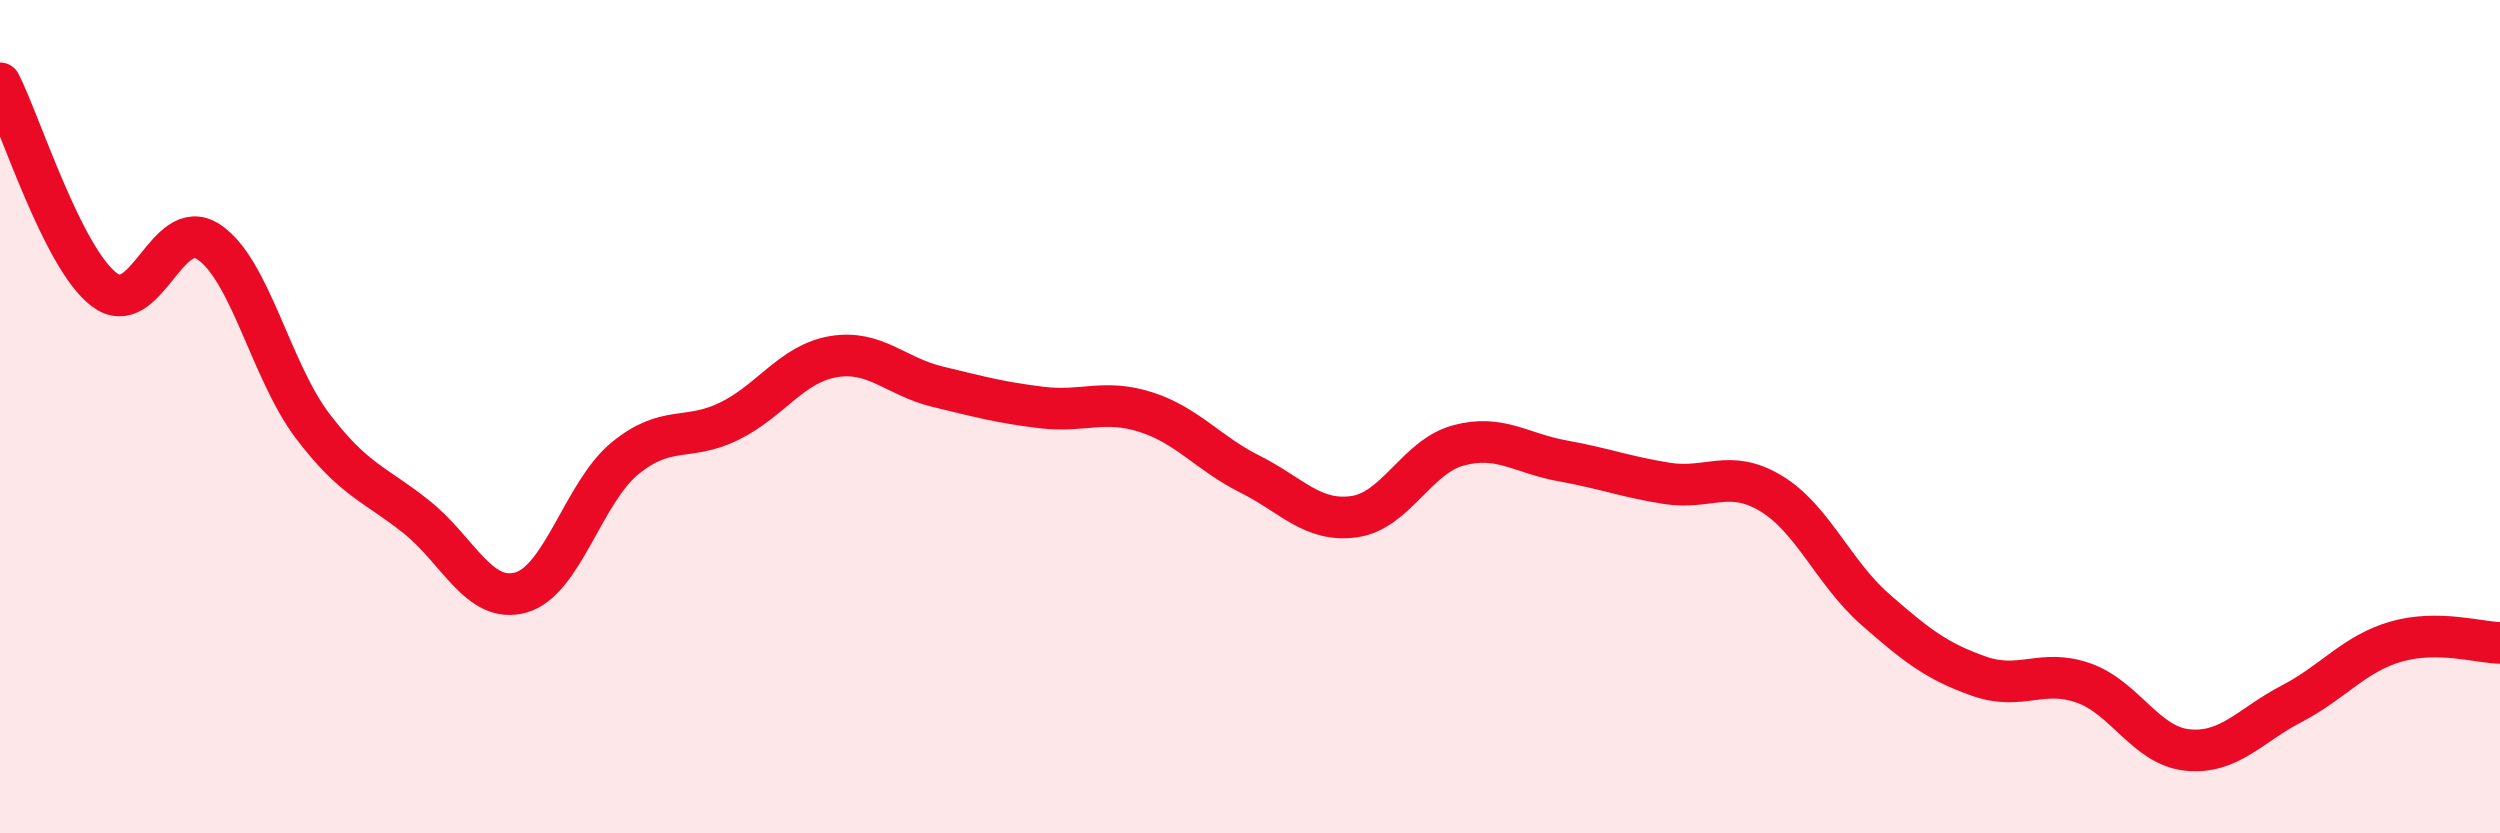
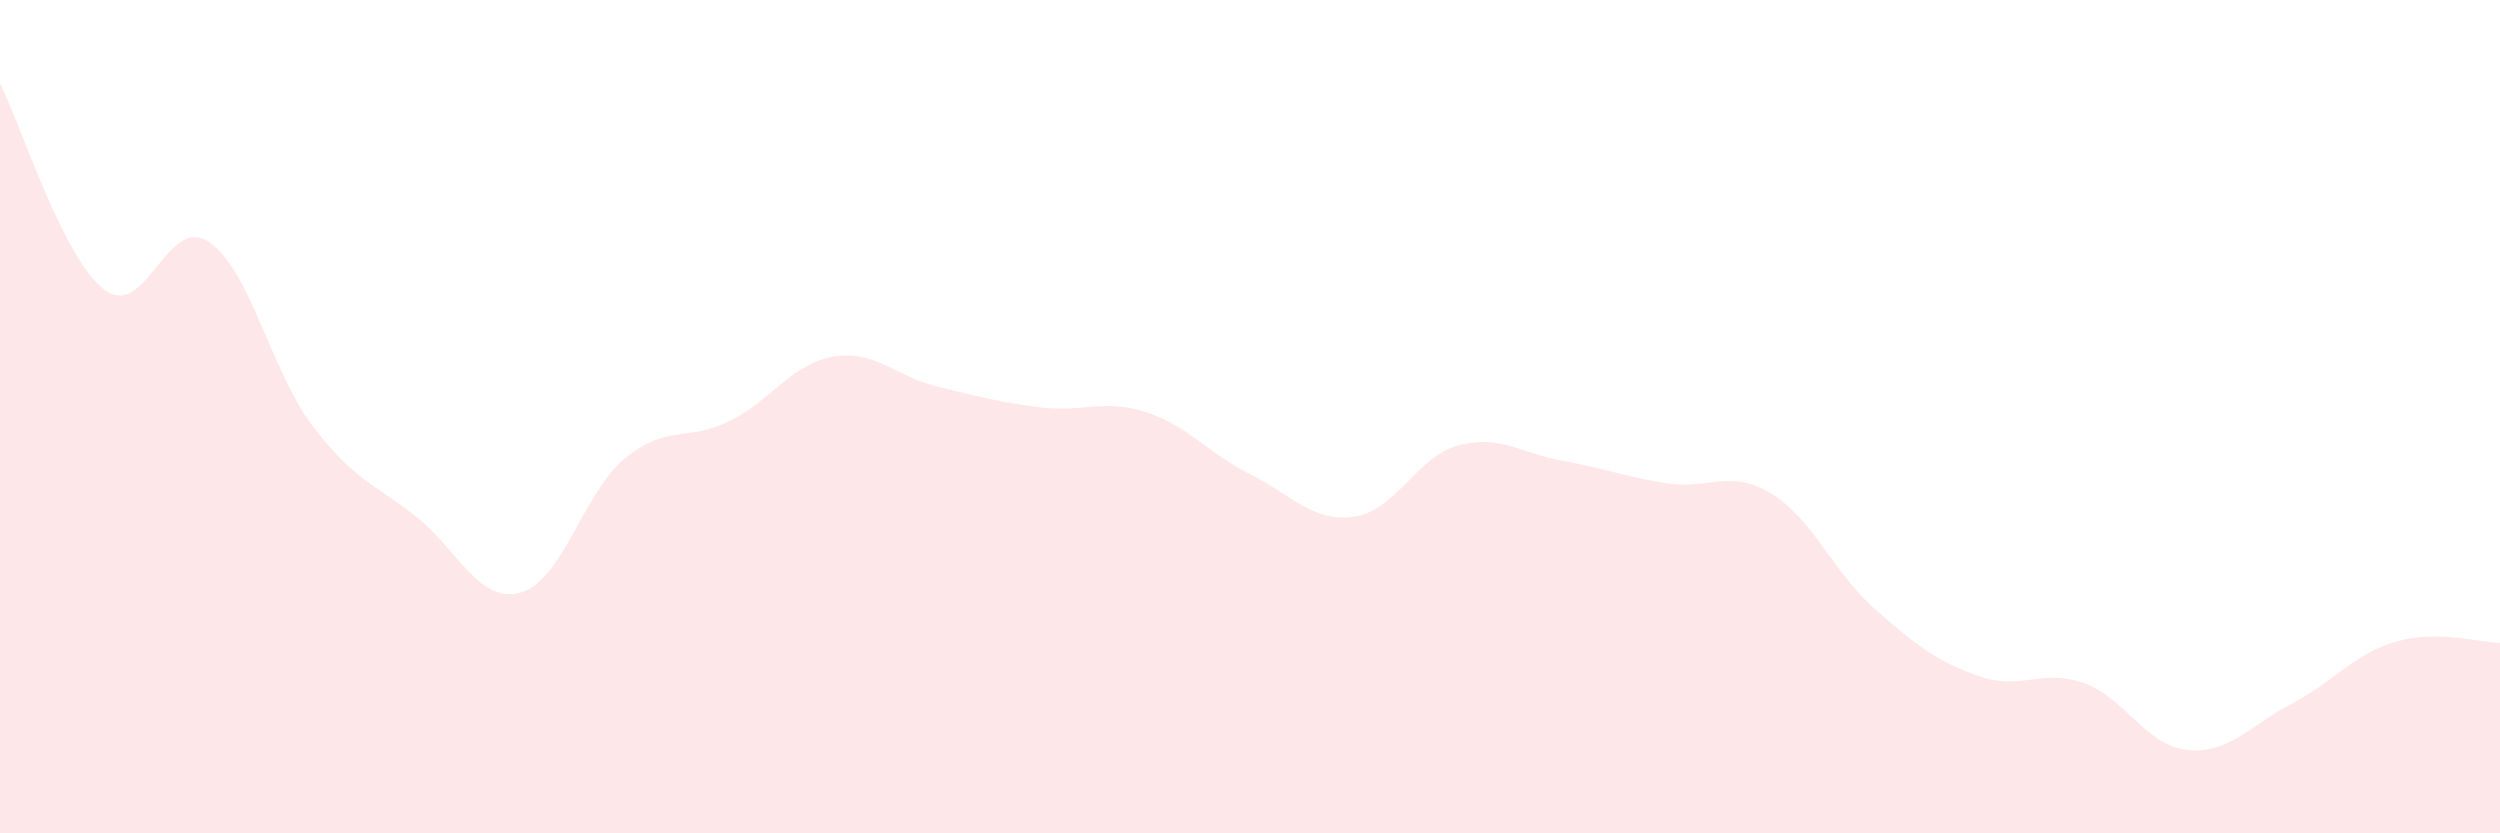
<svg xmlns="http://www.w3.org/2000/svg" width="60" height="20" viewBox="0 0 60 20">
  <path d="M 0,2 C 0.5,2.99 1.5,6.19 2.5,6.95 C 3.5,7.71 4,5.15 5,5.8 C 6,6.45 6.5,8.9 7.5,10.22 C 8.5,11.54 9,11.61 10,12.41 C 11,13.21 11.5,14.5 12.5,14.22 C 13.5,13.94 14,11.82 15,11 C 16,10.18 16.5,10.6 17.5,10.11 C 18.5,9.62 19,8.73 20,8.56 C 21,8.39 21.5,9.04 22.5,9.28 C 23.5,9.52 24,9.66 25,9.78 C 26,9.9 26.5,9.57 27.5,9.89 C 28.5,10.21 29,10.88 30,11.38 C 31,11.88 31.5,12.54 32.5,12.4 C 33.5,12.26 34,10.96 35,10.69 C 36,10.42 36.5,10.88 37.5,11.06 C 38.5,11.24 39,11.44 40,11.6 C 41,11.76 41.5,11.24 42.5,11.84 C 43.5,12.44 44,13.74 45,14.62 C 46,15.5 46.5,15.88 47.5,16.23 C 48.5,16.58 49,16.04 50,16.39 C 51,16.74 51.5,17.9 52.5,18 C 53.5,18.1 54,17.41 55,16.89 C 56,16.37 56.5,15.69 57.5,15.4 C 58.5,15.11 59.5,15.42 60,15.43L60 20L0 20Z" fill="#EB0A25" opacity="0.1" stroke-linecap="round" stroke-linejoin="round" />
-   <path d="M 0,2 C 0.5,2.99 1.5,6.19 2.5,6.95 C 3.5,7.71 4,5.15 5,5.8 C 6,6.45 6.5,8.9 7.5,10.22 C 8.5,11.54 9,11.61 10,12.41 C 11,13.21 11.5,14.5 12.5,14.22 C 13.5,13.94 14,11.82 15,11 C 16,10.18 16.5,10.6 17.5,10.11 C 18.5,9.62 19,8.73 20,8.56 C 21,8.39 21.5,9.04 22.5,9.28 C 23.5,9.52 24,9.66 25,9.78 C 26,9.9 26.5,9.57 27.5,9.89 C 28.5,10.21 29,10.88 30,11.38 C 31,11.88 31.5,12.54 32.5,12.4 C 33.5,12.26 34,10.96 35,10.69 C 36,10.42 36.5,10.88 37.5,11.06 C 38.5,11.24 39,11.44 40,11.6 C 41,11.76 41.5,11.24 42.5,11.84 C 43.5,12.44 44,13.74 45,14.62 C 46,15.5 46.5,15.88 47.5,16.23 C 48.5,16.58 49,16.04 50,16.39 C 51,16.74 51.5,17.9 52.5,18 C 53.5,18.1 54,17.41 55,16.89 C 56,16.37 56.5,15.69 57.5,15.4 C 58.5,15.11 59.5,15.42 60,15.43" stroke="#EB0A25" stroke-width="1" fill="none" stroke-linecap="round" stroke-linejoin="round" />
</svg>